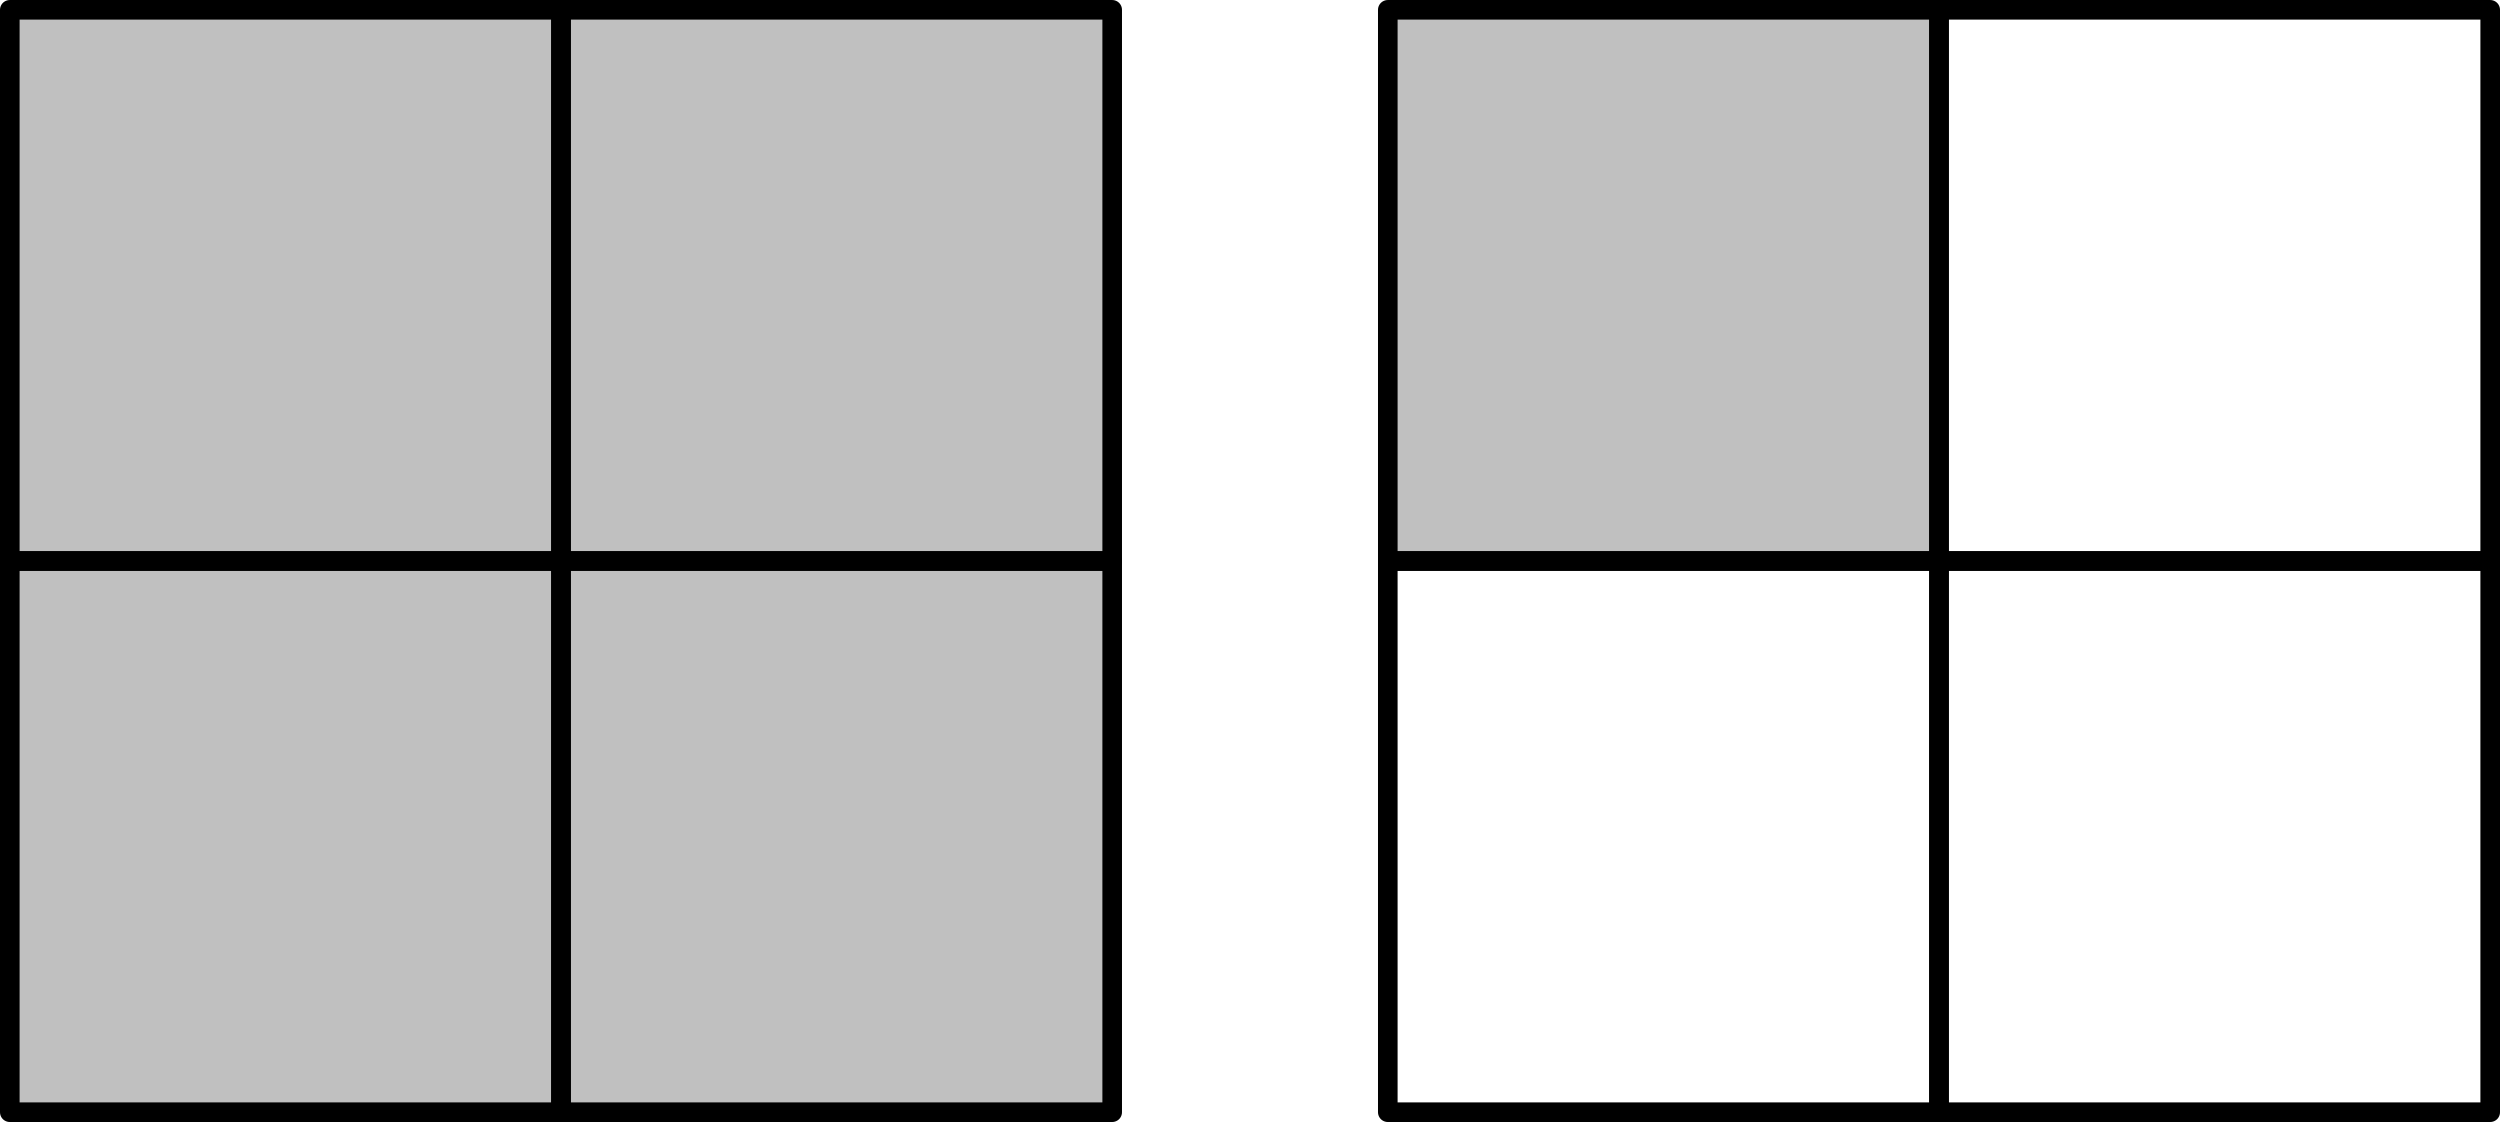
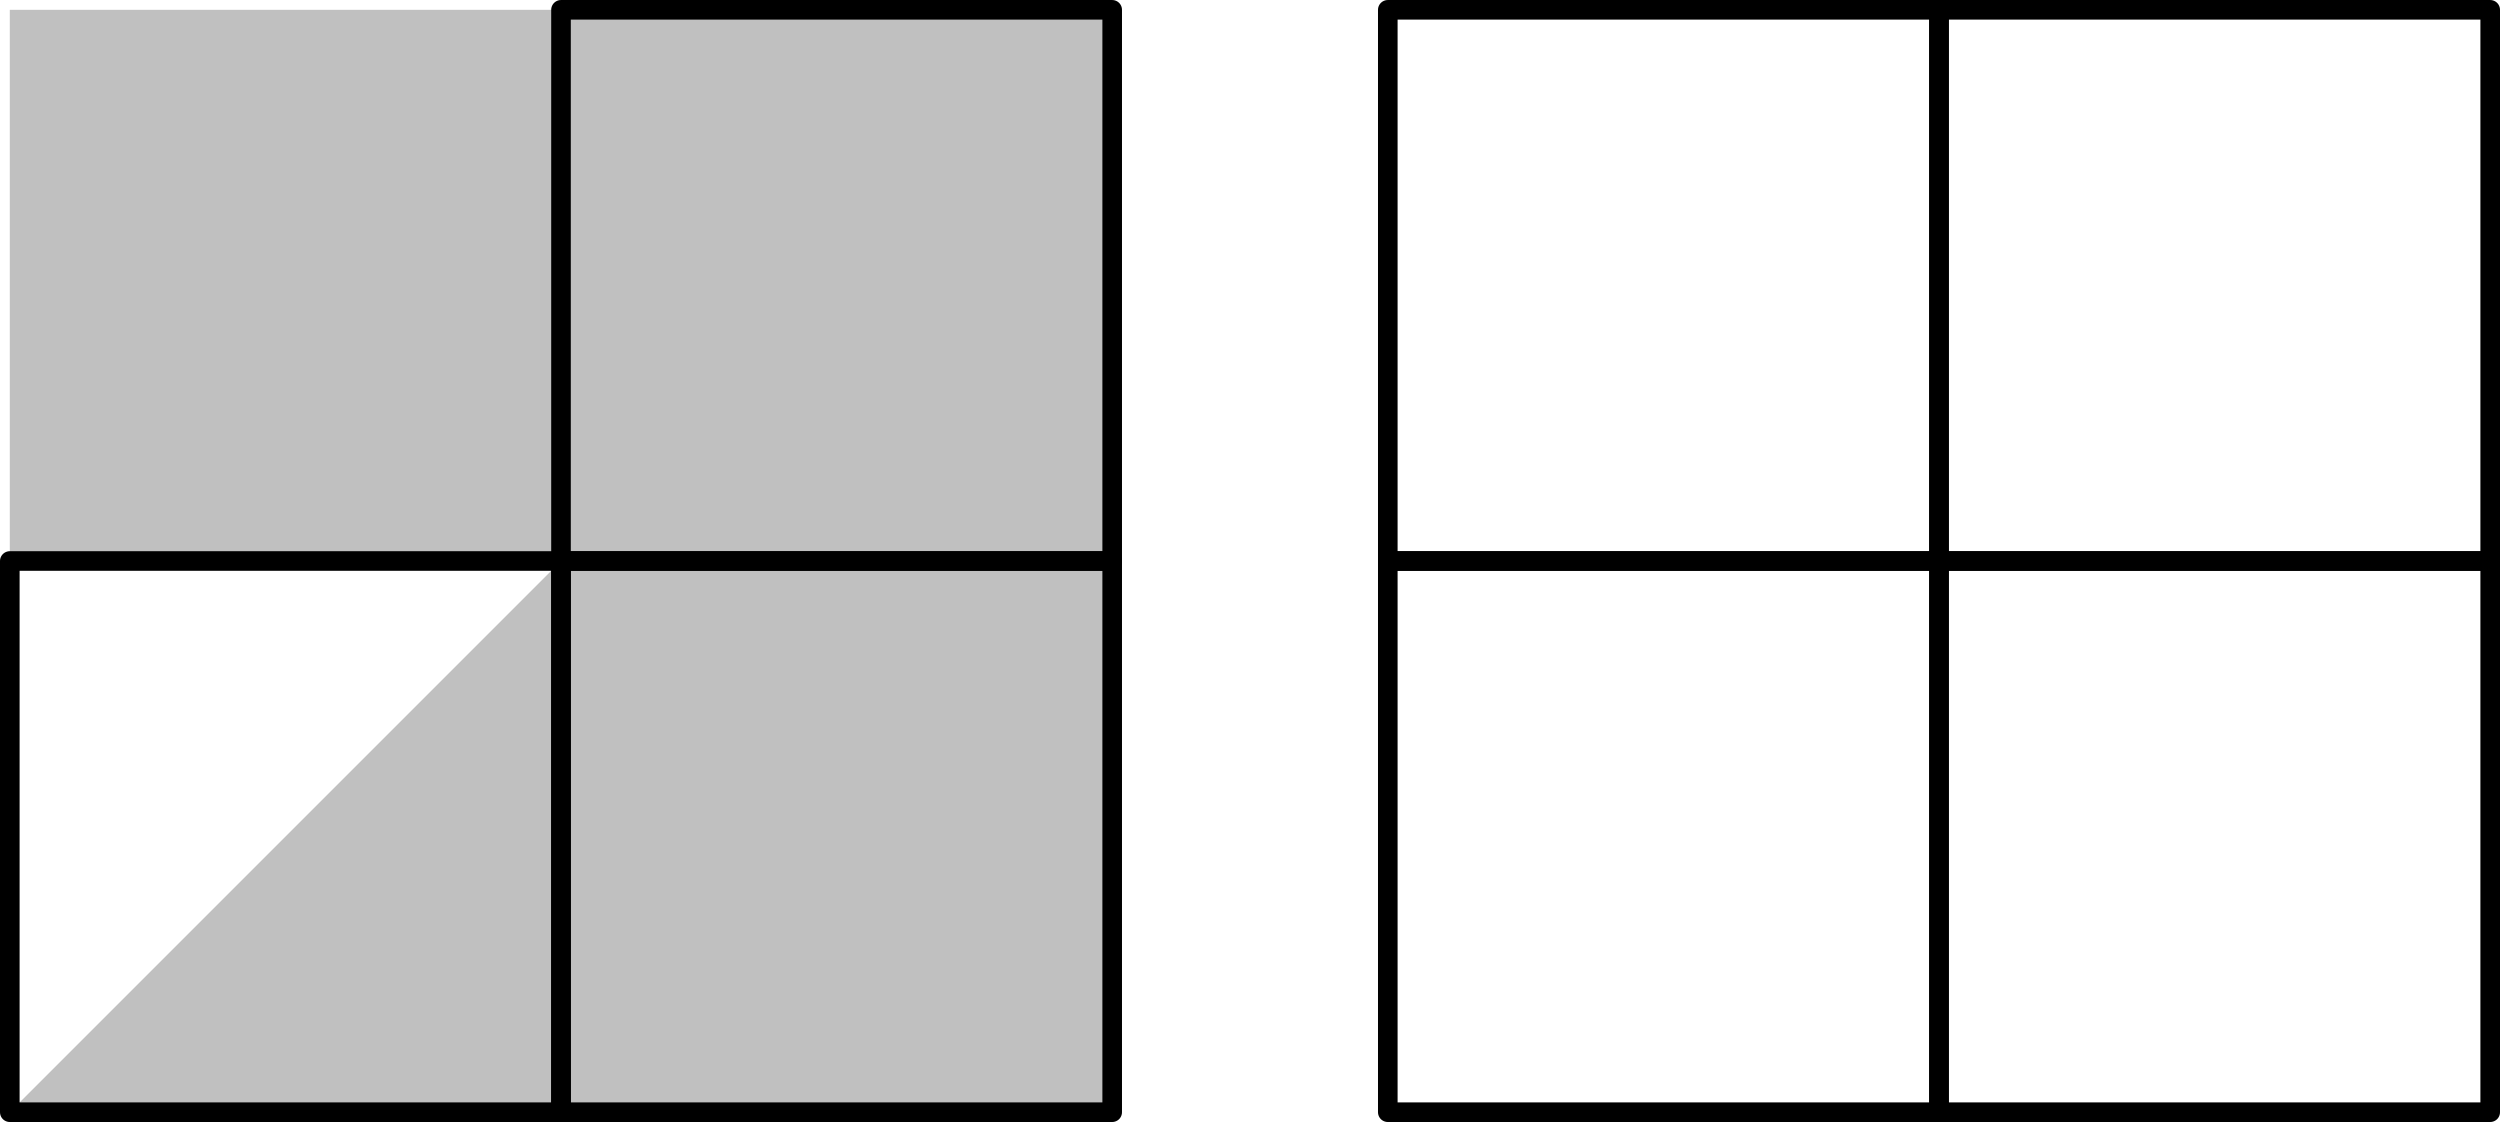
<svg xmlns="http://www.w3.org/2000/svg" height="57.463pt" version="1.1" viewBox="56.621 54.06 128.038 57.463" width="128.038pt">
  <g id="page1">
    <g transform="matrix(1 0 0 1 57.123 111.022)">
-       <path d="M 0 0L 28.23 0L 28.23 -28.23L 0 -28.23L 0 0Z" fill="#c0c0c0" />
+       <path d="M 0 0L 28.23 0L 28.23 -28.23L 0 0Z" fill="#c0c0c0" />
    </g>
    <g transform="matrix(1 0 0 1 57.123 111.022)">
      <path d="M 0 -28.23L 28.23 -28.23L 28.23 -56.459L 0 -56.459L 0 -28.23Z" fill="#c0c0c0" />
    </g>
    <g transform="matrix(1 0 0 1 57.123 111.022)">
      <path d="M 28.23 0L 56.459 0L 56.459 -28.23L 28.23 -28.23L 28.23 0Z" fill="#c0c0c0" />
    </g>
    <g transform="matrix(1 0 0 1 57.123 111.022)">
      <path d="M 28.23 -28.23L 56.459 -28.23L 56.459 -56.459L 28.23 -56.459L 28.23 -28.23Z" fill="#c0c0c0" />
    </g>
    <g transform="matrix(1 0 0 1 57.123 111.022)">
-       <path d="M 70.574 -28.23L 98.804 -28.23L 98.804 -56.459L 70.574 -56.459L 70.574 -28.23Z" fill="#c0c0c0" />
-     </g>
+       </g>
    <g transform="matrix(1 0 0 1 57.123 111.022)">
      <path d="M 0 0L 28.23 0L 28.23 -28.23L 0 -28.23L 0 0Z" fill="none" stroke="#000000" stroke-linecap="round" stroke-linejoin="round" stroke-miterlimit="10.037" stroke-width="1.004" />
    </g>
    <g transform="matrix(1 0 0 1 57.123 111.022)">
-       <path d="M 0 -28.23L 28.23 -28.23L 28.23 -56.459L 0 -56.459L 0 -28.23Z" fill="none" stroke="#000000" stroke-linecap="round" stroke-linejoin="round" stroke-miterlimit="10.037" stroke-width="1.004" />
-     </g>
+       </g>
    <g transform="matrix(1 0 0 1 57.123 111.022)">
      <path d="M 28.23 0L 56.459 0L 56.459 -28.23L 28.23 -28.23L 28.23 0Z" fill="none" stroke="#000000" stroke-linecap="round" stroke-linejoin="round" stroke-miterlimit="10.037" stroke-width="1.004" />
    </g>
    <g transform="matrix(1 0 0 1 57.123 111.022)">
      <path d="M 28.23 -28.23L 56.459 -28.23L 56.459 -56.459L 28.23 -56.459L 28.23 -28.23Z" fill="none" stroke="#000000" stroke-linecap="round" stroke-linejoin="round" stroke-miterlimit="10.037" stroke-width="1.004" />
    </g>
    <g transform="matrix(1 0 0 1 57.123 111.022)">
      <path d="M 70.574 0L 98.804 0L 98.804 -28.23L 70.574 -28.23L 70.574 0Z" fill="none" stroke="#000000" stroke-linecap="round" stroke-linejoin="round" stroke-miterlimit="10.037" stroke-width="1.004" />
    </g>
    <g transform="matrix(1 0 0 1 57.123 111.022)">
      <path d="M 70.574 -28.23L 98.804 -28.23L 98.804 -56.459L 70.574 -56.459L 70.574 -28.23Z" fill="none" stroke="#000000" stroke-linecap="round" stroke-linejoin="round" stroke-miterlimit="10.037" stroke-width="1.004" />
    </g>
    <g transform="matrix(1 0 0 1 57.123 111.022)">
      <path d="M 98.804 0L 127.034 0L 127.034 -28.23L 98.804 -28.23L 98.804 0Z" fill="none" stroke="#000000" stroke-linecap="round" stroke-linejoin="round" stroke-miterlimit="10.037" stroke-width="1.004" />
    </g>
    <g transform="matrix(1 0 0 1 57.123 111.022)">
      <path d="M 98.804 -28.23L 127.034 -28.23L 127.034 -56.459L 98.804 -56.459L 98.804 -28.23Z" fill="none" stroke="#000000" stroke-linecap="round" stroke-linejoin="round" stroke-miterlimit="10.037" stroke-width="1.004" />
    </g>
  </g>
</svg>